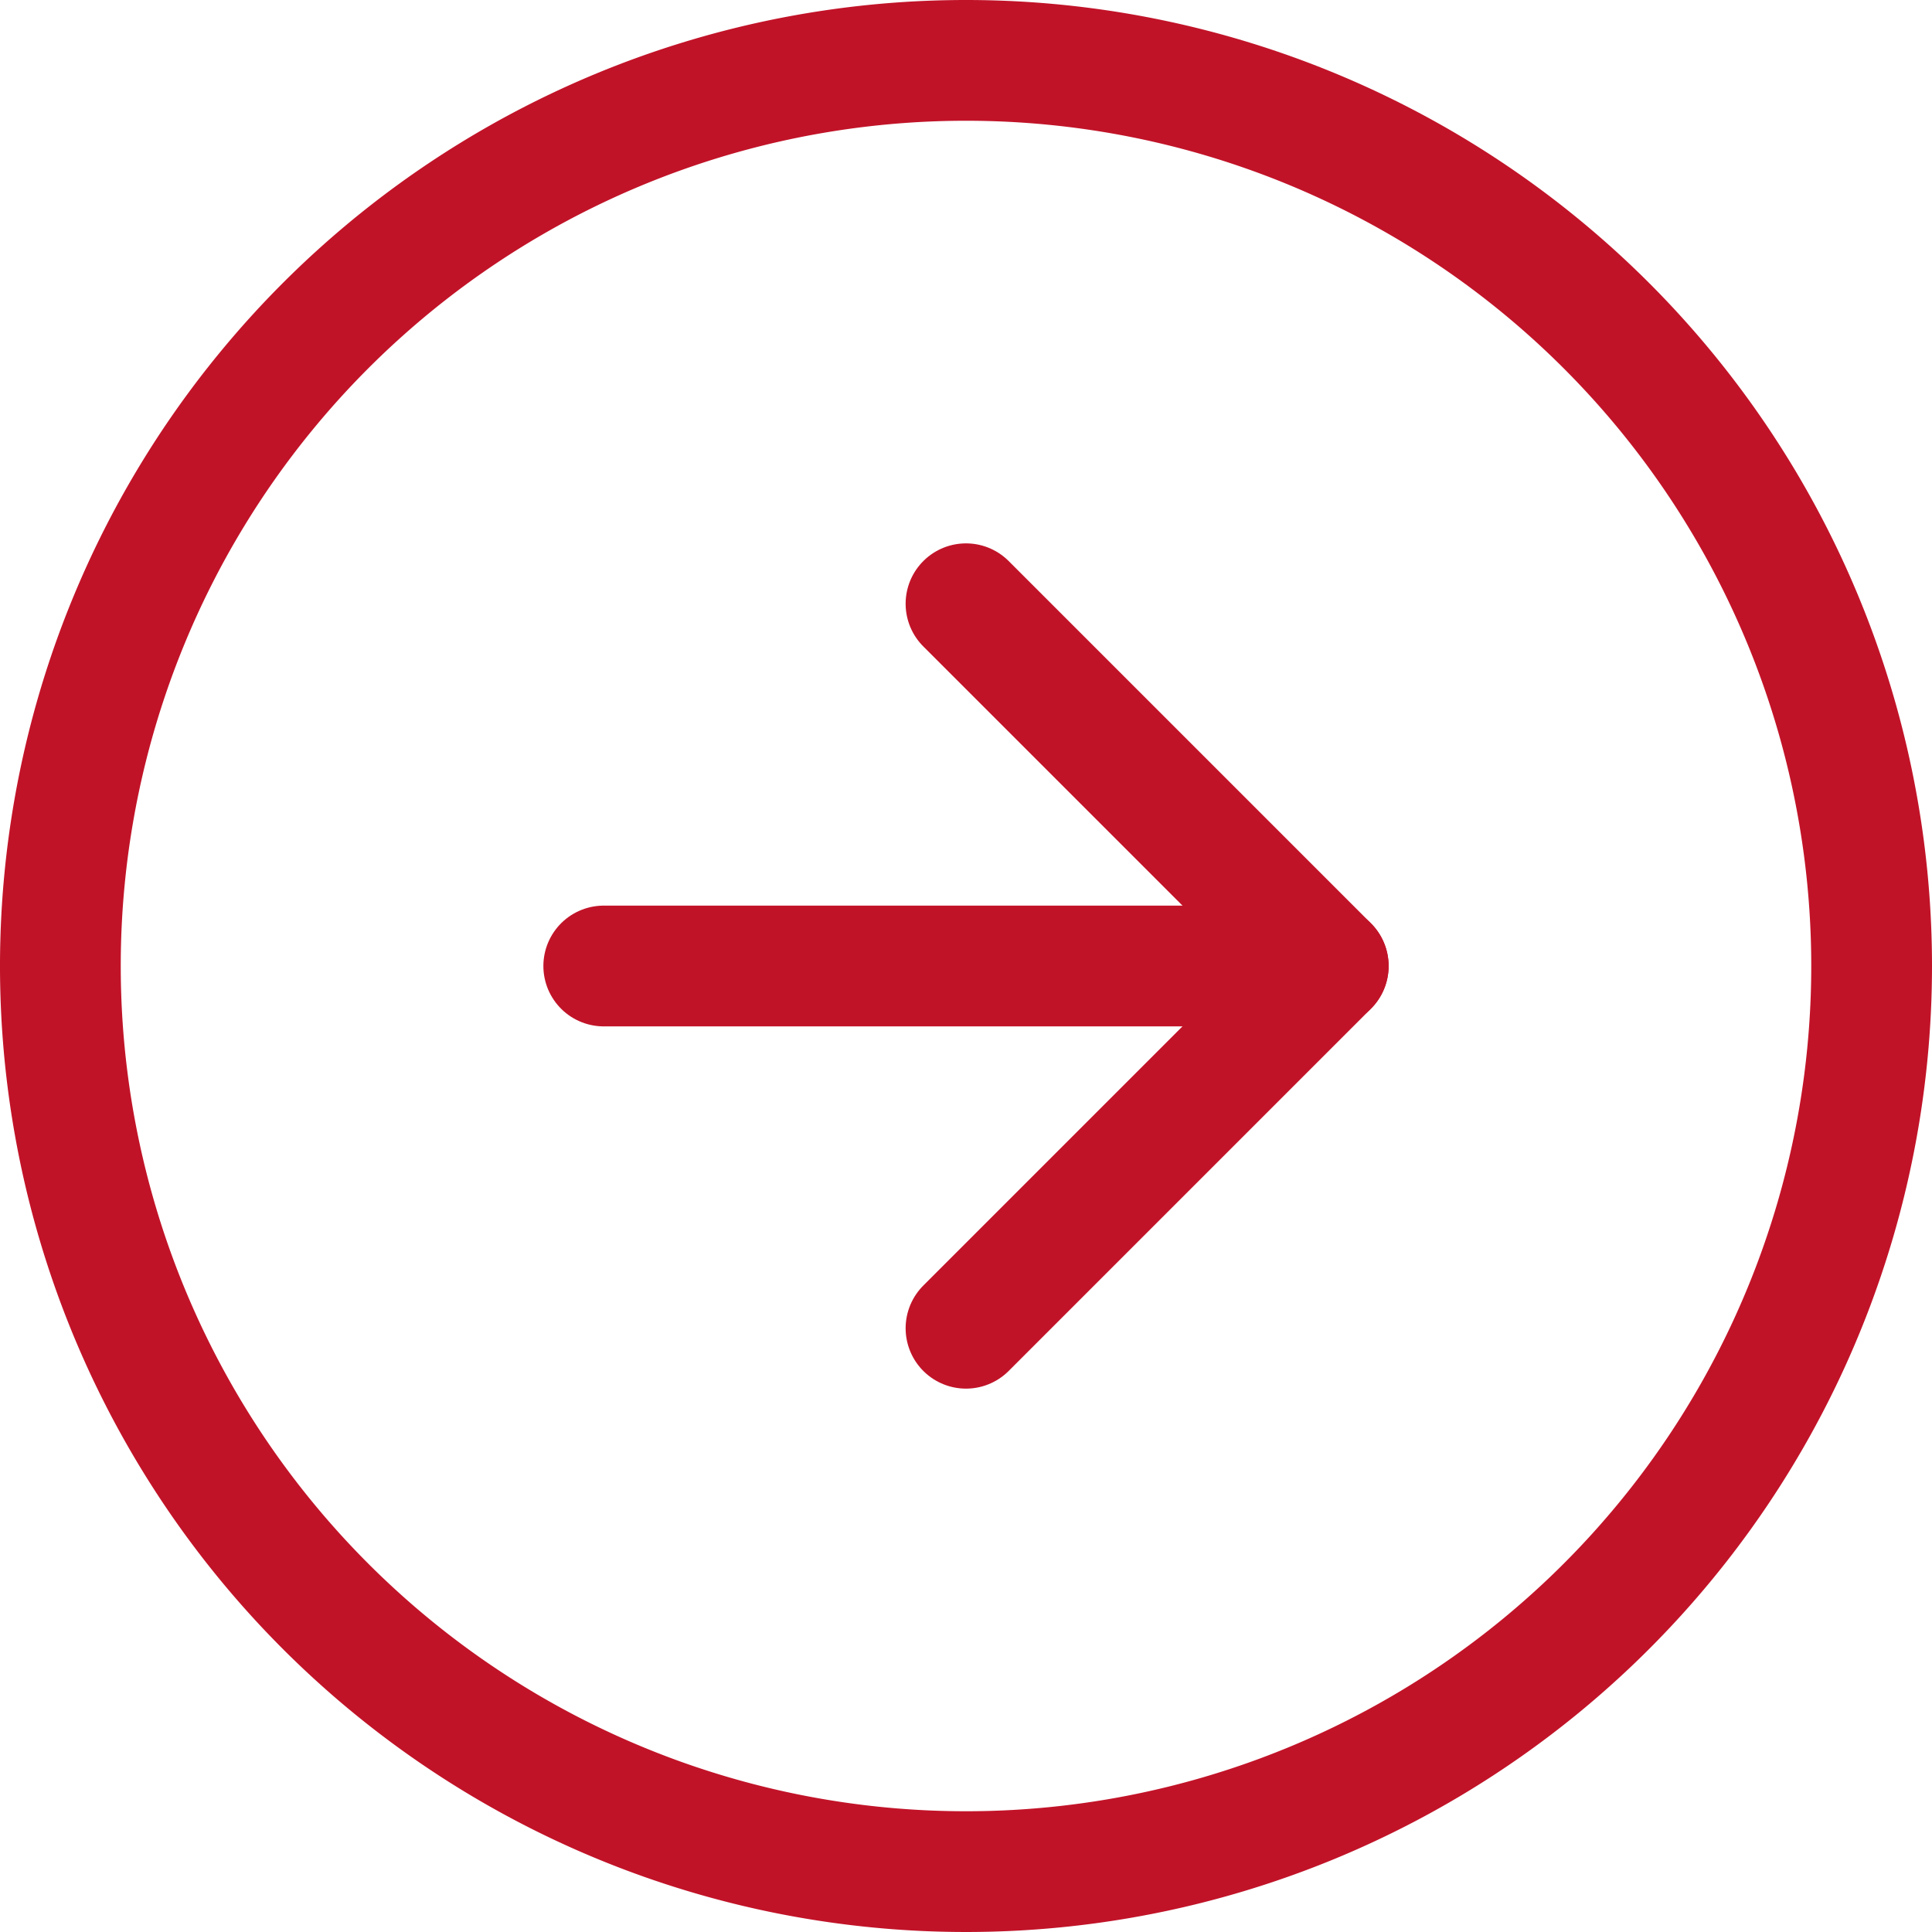
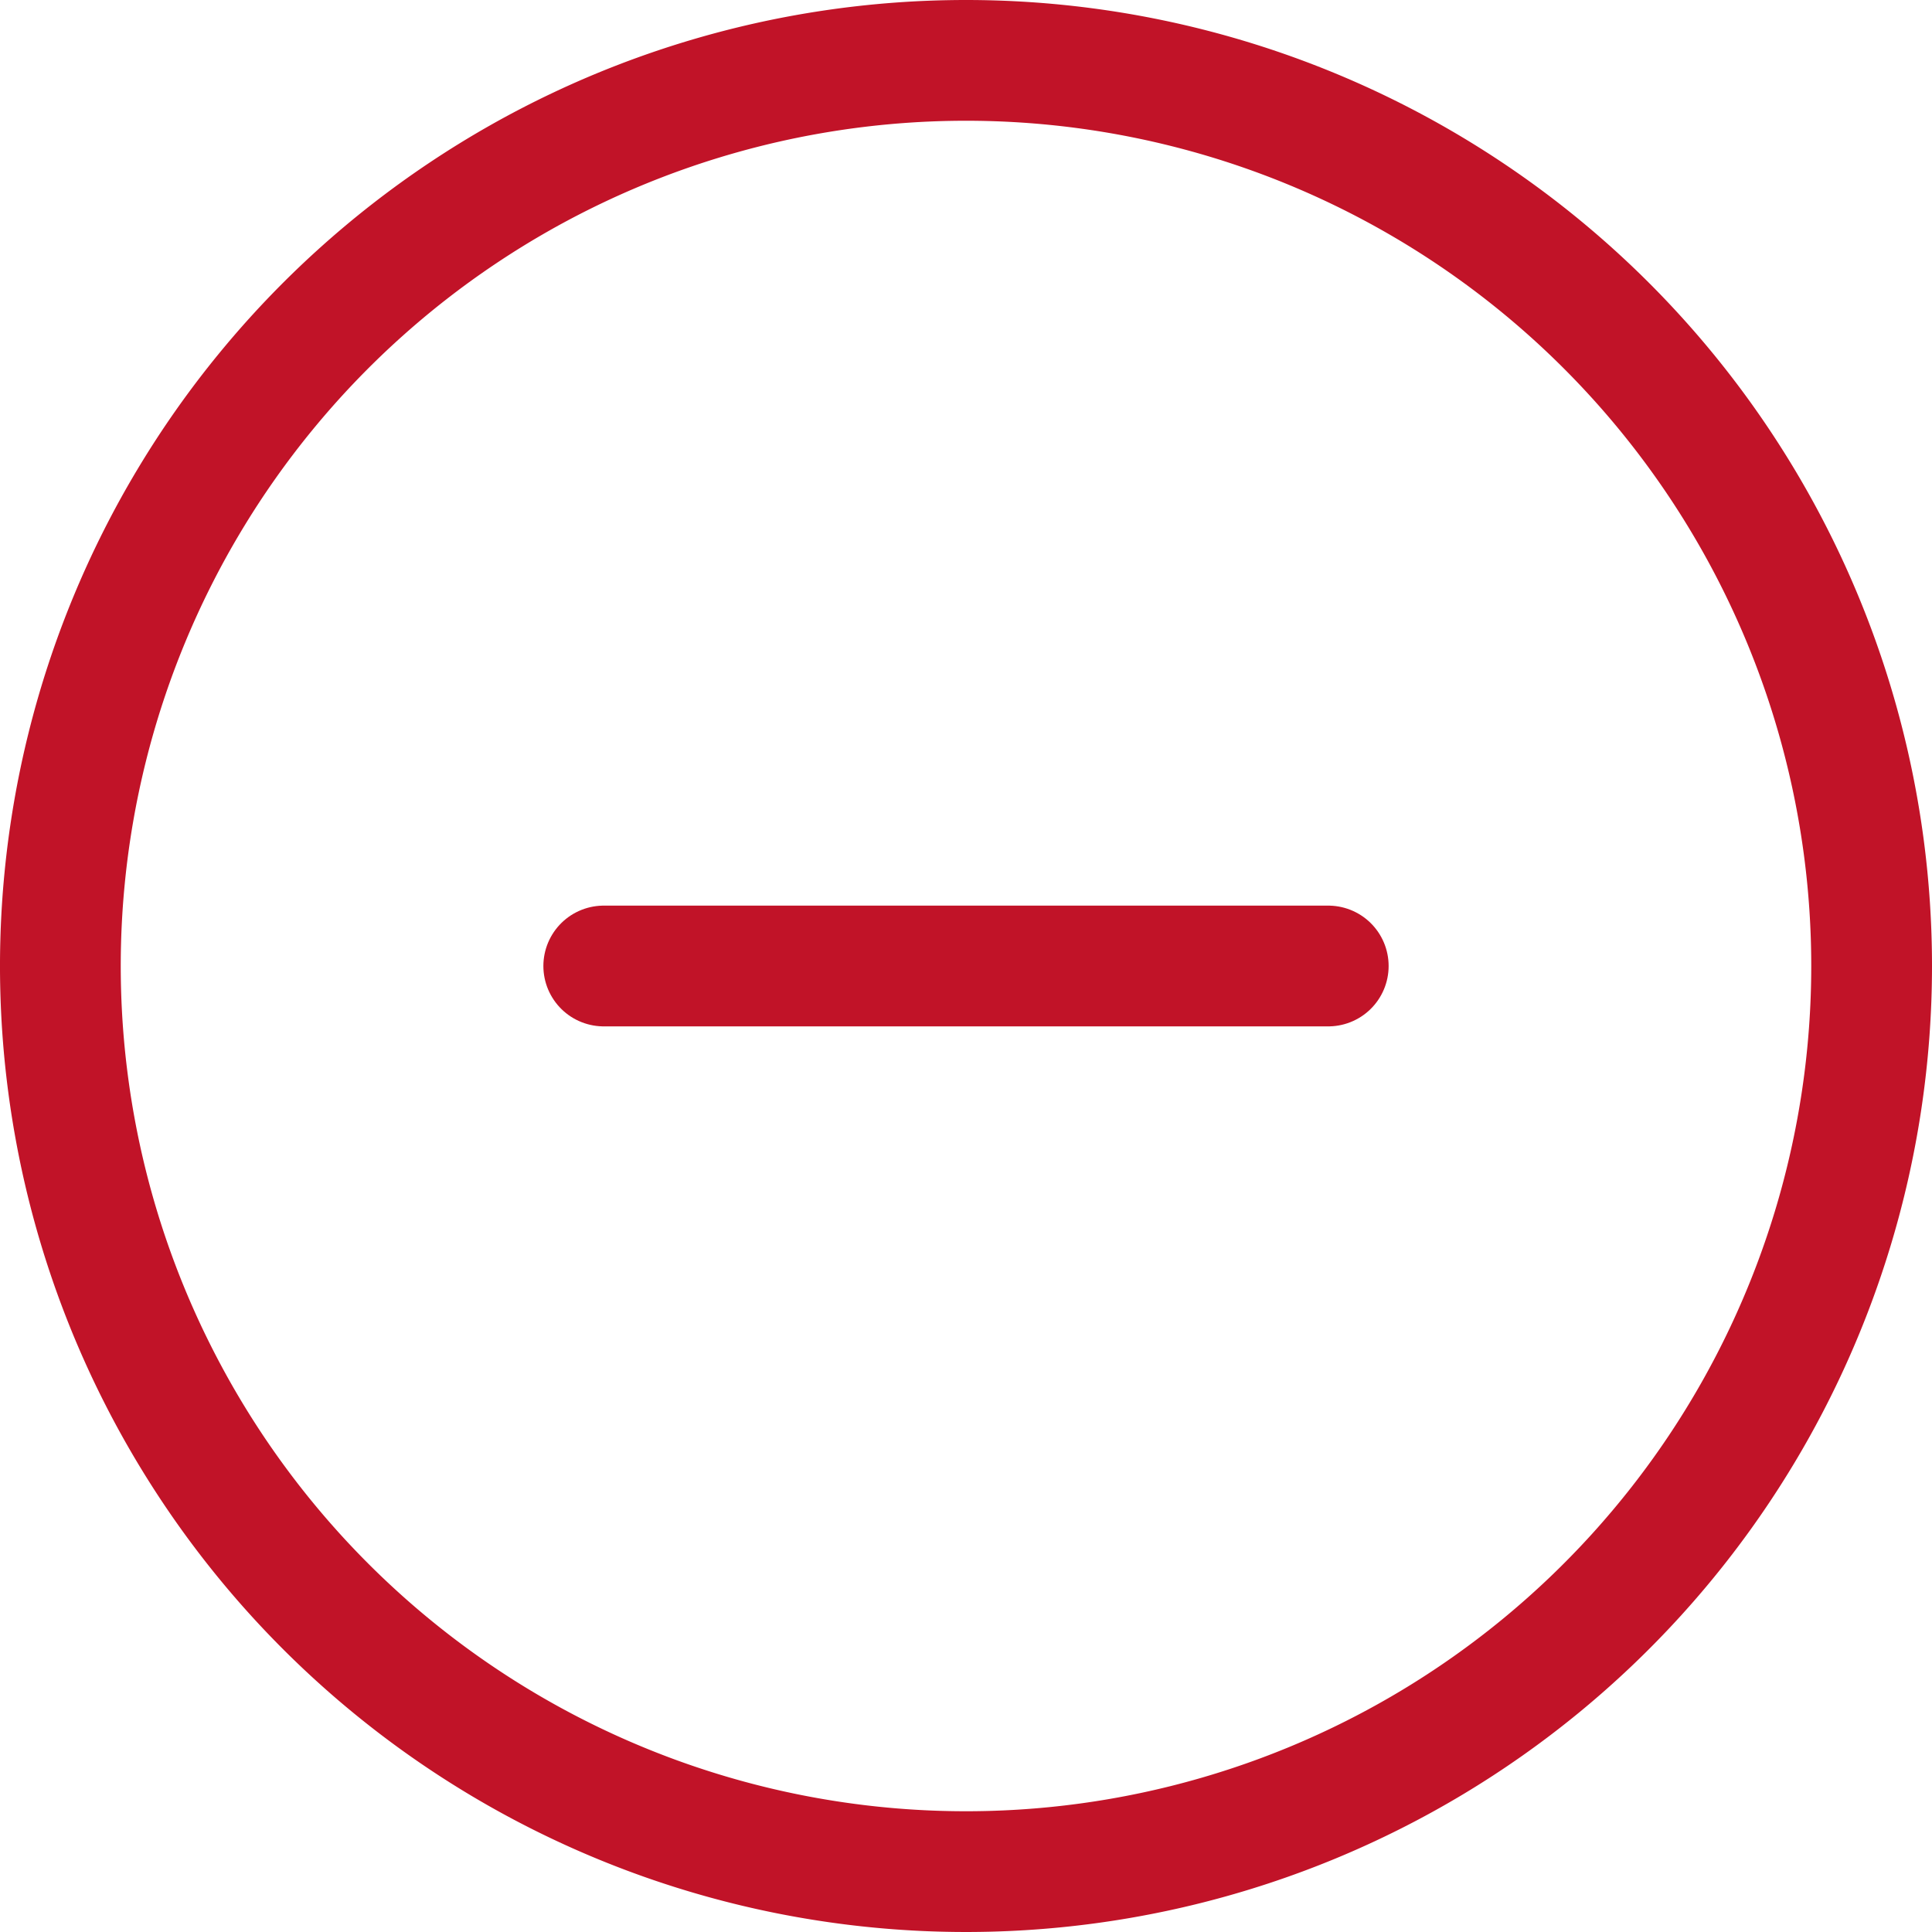
<svg xmlns="http://www.w3.org/2000/svg" width="16" height="16">
  <g data-name="グループ 2072" fill="none" stroke="#c11328" stroke-linecap="round" stroke-linejoin="round">
    <path data-name="パス 22" d="M15.5 8A7.5 7.5 0 118 .5 7.5 7.5 0 0115.5 8z" />
-     <path data-name="パス 23" d="M8 11l3-3-3-3" />
    <path data-name="パス 24" d="M5 8h6" />
  </g>
</svg>